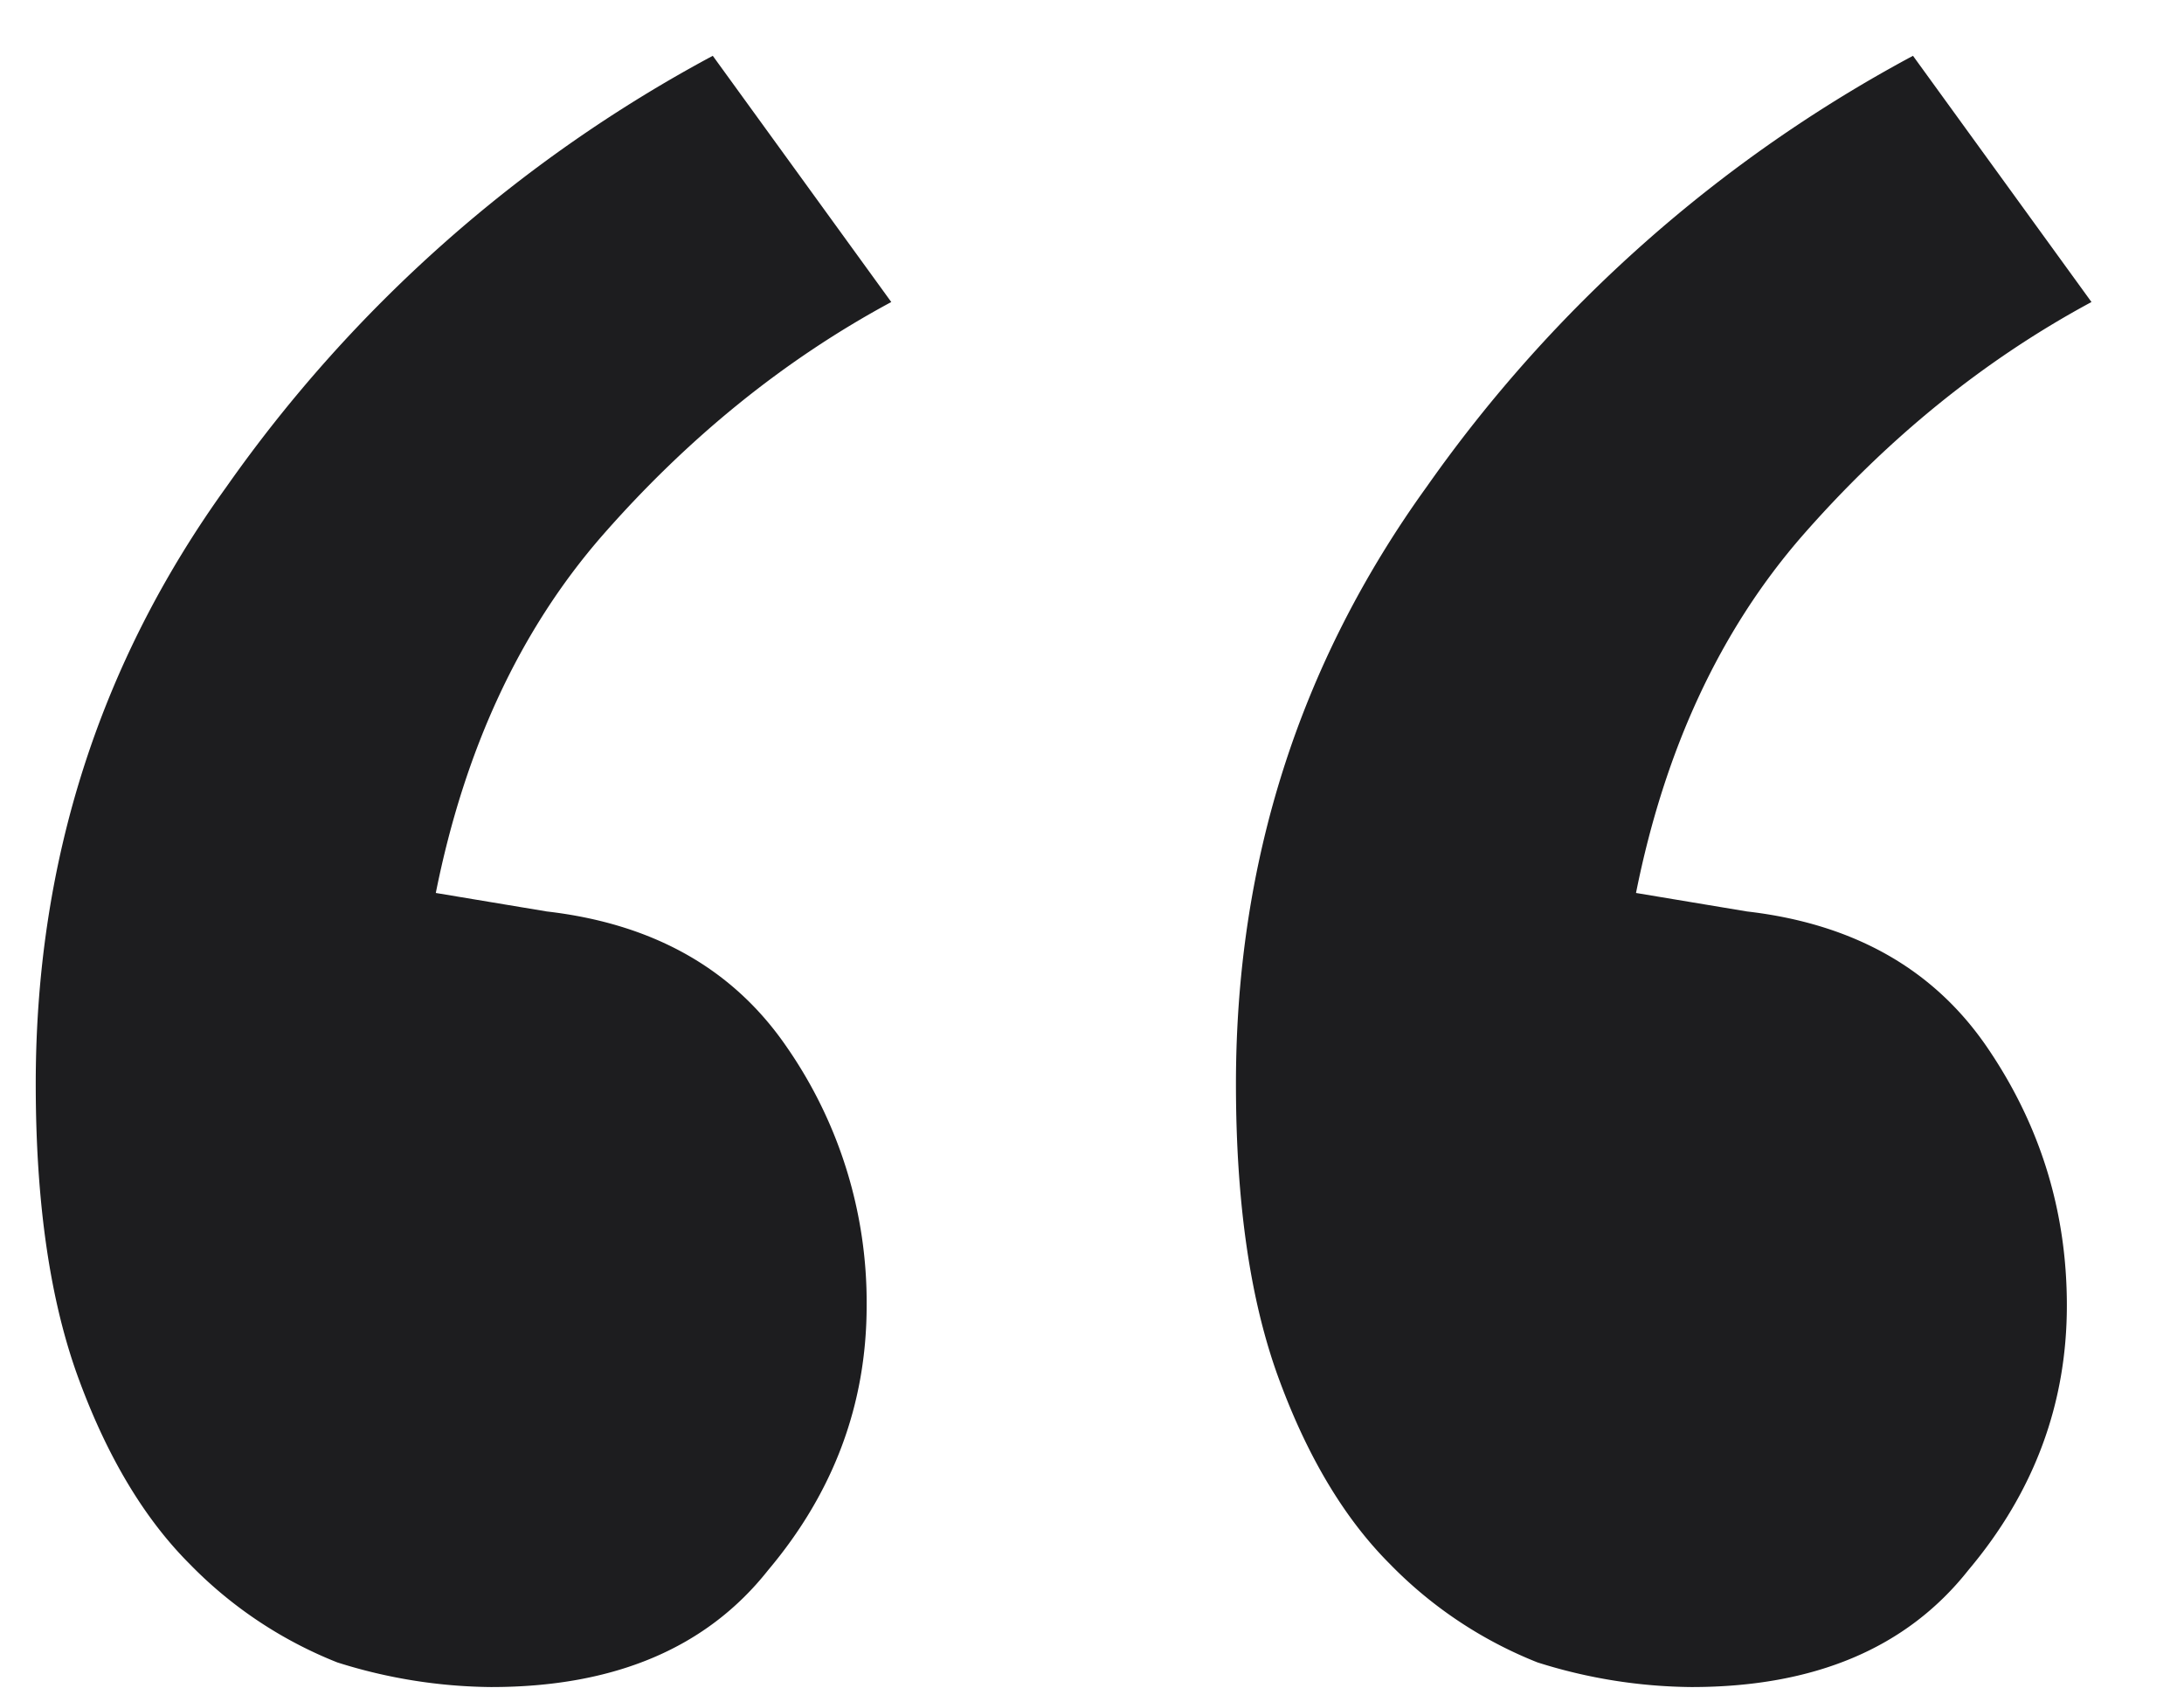
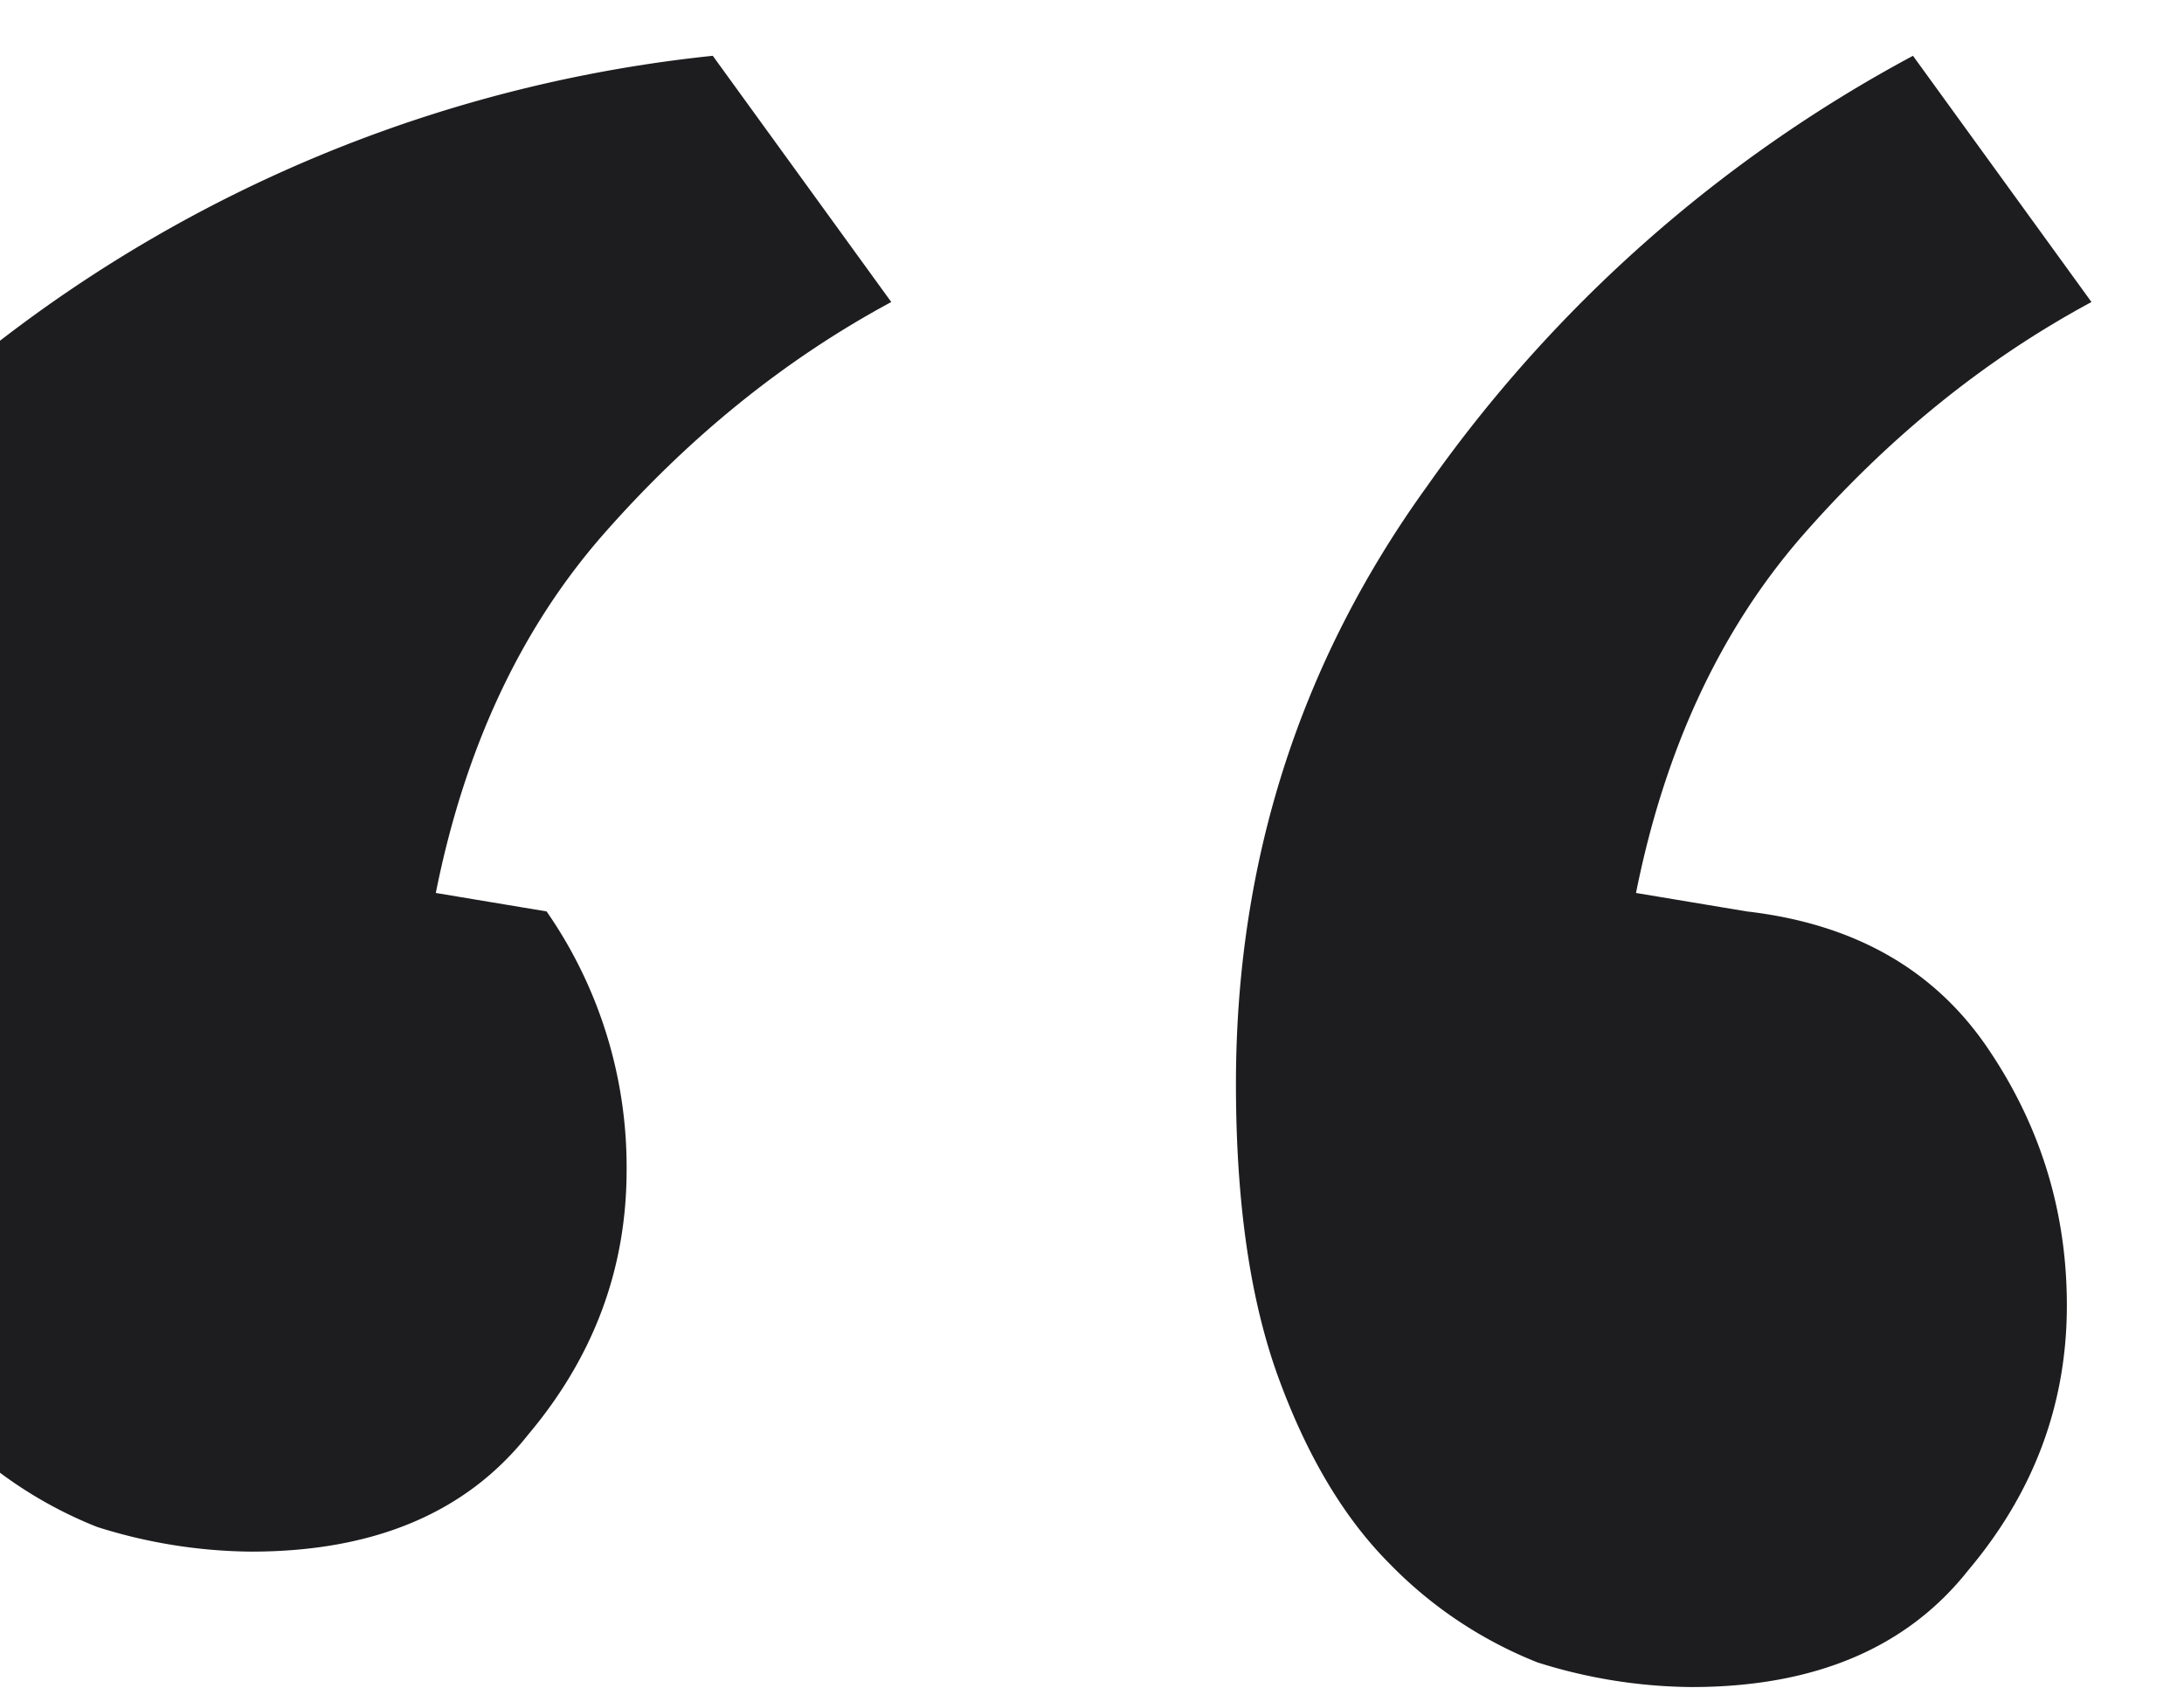
<svg xmlns="http://www.w3.org/2000/svg" width="22" height="17" fill="none">
-   <path d="M5.506 9.18c1.075.124 1.88.579 2.418 1.364a4.51 4.51 0 0 1 .806 2.604c0 .992-.33 1.88-.992 2.666-.62.785-1.55 1.178-2.79 1.178a5.266 5.266 0 0 1-1.55-.248 4.27 4.27 0 0 1-1.488-.992c-.455-.455-.827-1.075-1.116-1.86-.29-.785-.434-1.777-.434-2.976 0-2.232.64-4.237 1.922-6.014A14.148 14.148 0 0 1 7.18.562l1.798 2.48c-1.075.579-2.046 1.364-2.914 2.356-.827.95-1.385 2.15-1.674 3.596l1.116.186Zm12.09 0c1.075.124 1.88.579 2.418 1.364.537.785.806 1.653.806 2.604 0 .992-.33 1.88-.992 2.666-.62.785-1.55 1.178-2.79 1.178a5.266 5.266 0 0 1-1.55-.248A4.271 4.271 0 0 1 14 15.752c-.455-.455-.827-1.075-1.116-1.86-.29-.785-.434-1.777-.434-2.976 0-2.232.64-4.237 1.922-6.014A14.148 14.148 0 0 1 19.27.562l1.798 2.48c-1.075.579-2.046 1.364-2.914 2.356-.827.95-1.385 2.15-1.674 3.596l1.116.186Z" fill="#1D1D1F" />
+   <path d="M5.506 9.18a4.51 4.51 0 0 1 .806 2.604c0 .992-.33 1.88-.992 2.666-.62.785-1.55 1.178-2.79 1.178a5.266 5.266 0 0 1-1.55-.248 4.27 4.27 0 0 1-1.488-.992c-.455-.455-.827-1.075-1.116-1.86-.29-.785-.434-1.777-.434-2.976 0-2.232.64-4.237 1.922-6.014A14.148 14.148 0 0 1 7.18.562l1.798 2.48c-1.075.579-2.046 1.364-2.914 2.356-.827.95-1.385 2.15-1.674 3.596l1.116.186Zm12.09 0c1.075.124 1.88.579 2.418 1.364.537.785.806 1.653.806 2.604 0 .992-.33 1.88-.992 2.666-.62.785-1.55 1.178-2.79 1.178a5.266 5.266 0 0 1-1.55-.248A4.271 4.271 0 0 1 14 15.752c-.455-.455-.827-1.075-1.116-1.86-.29-.785-.434-1.777-.434-2.976 0-2.232.64-4.237 1.922-6.014A14.148 14.148 0 0 1 19.27.562l1.798 2.48c-1.075.579-2.046 1.364-2.914 2.356-.827.95-1.385 2.15-1.674 3.596l1.116.186Z" fill="#1D1D1F" />
</svg>